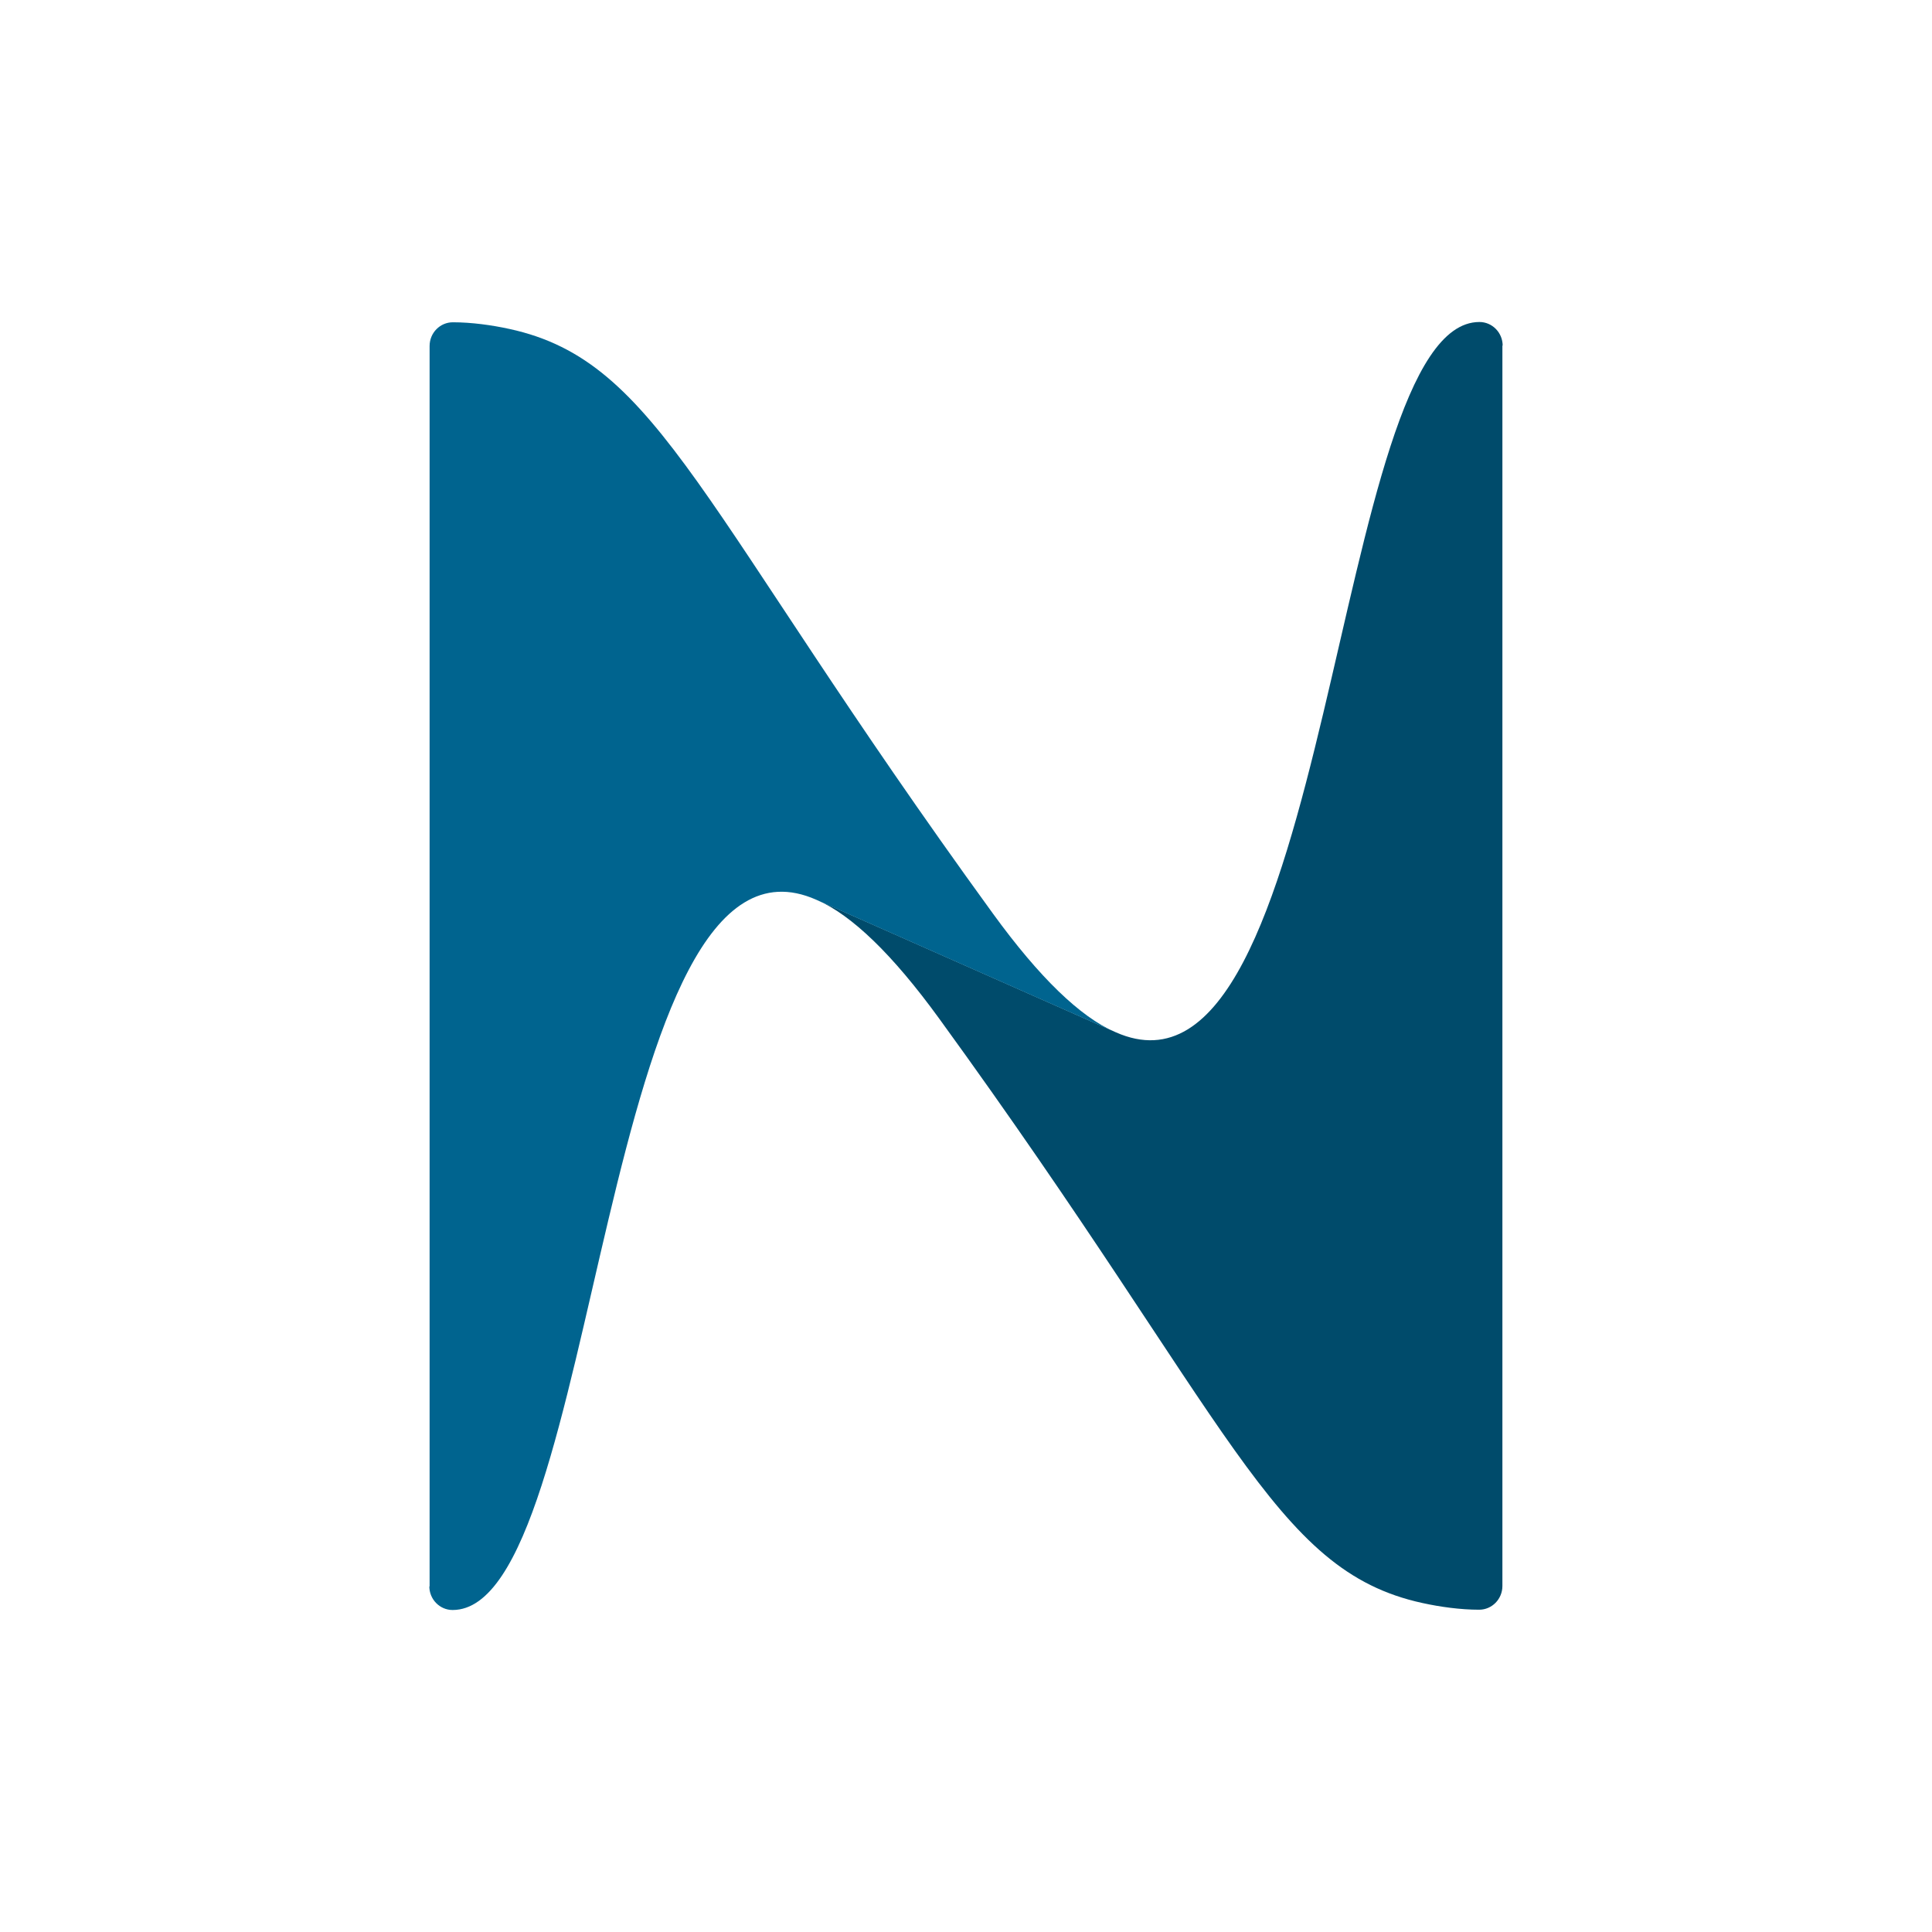
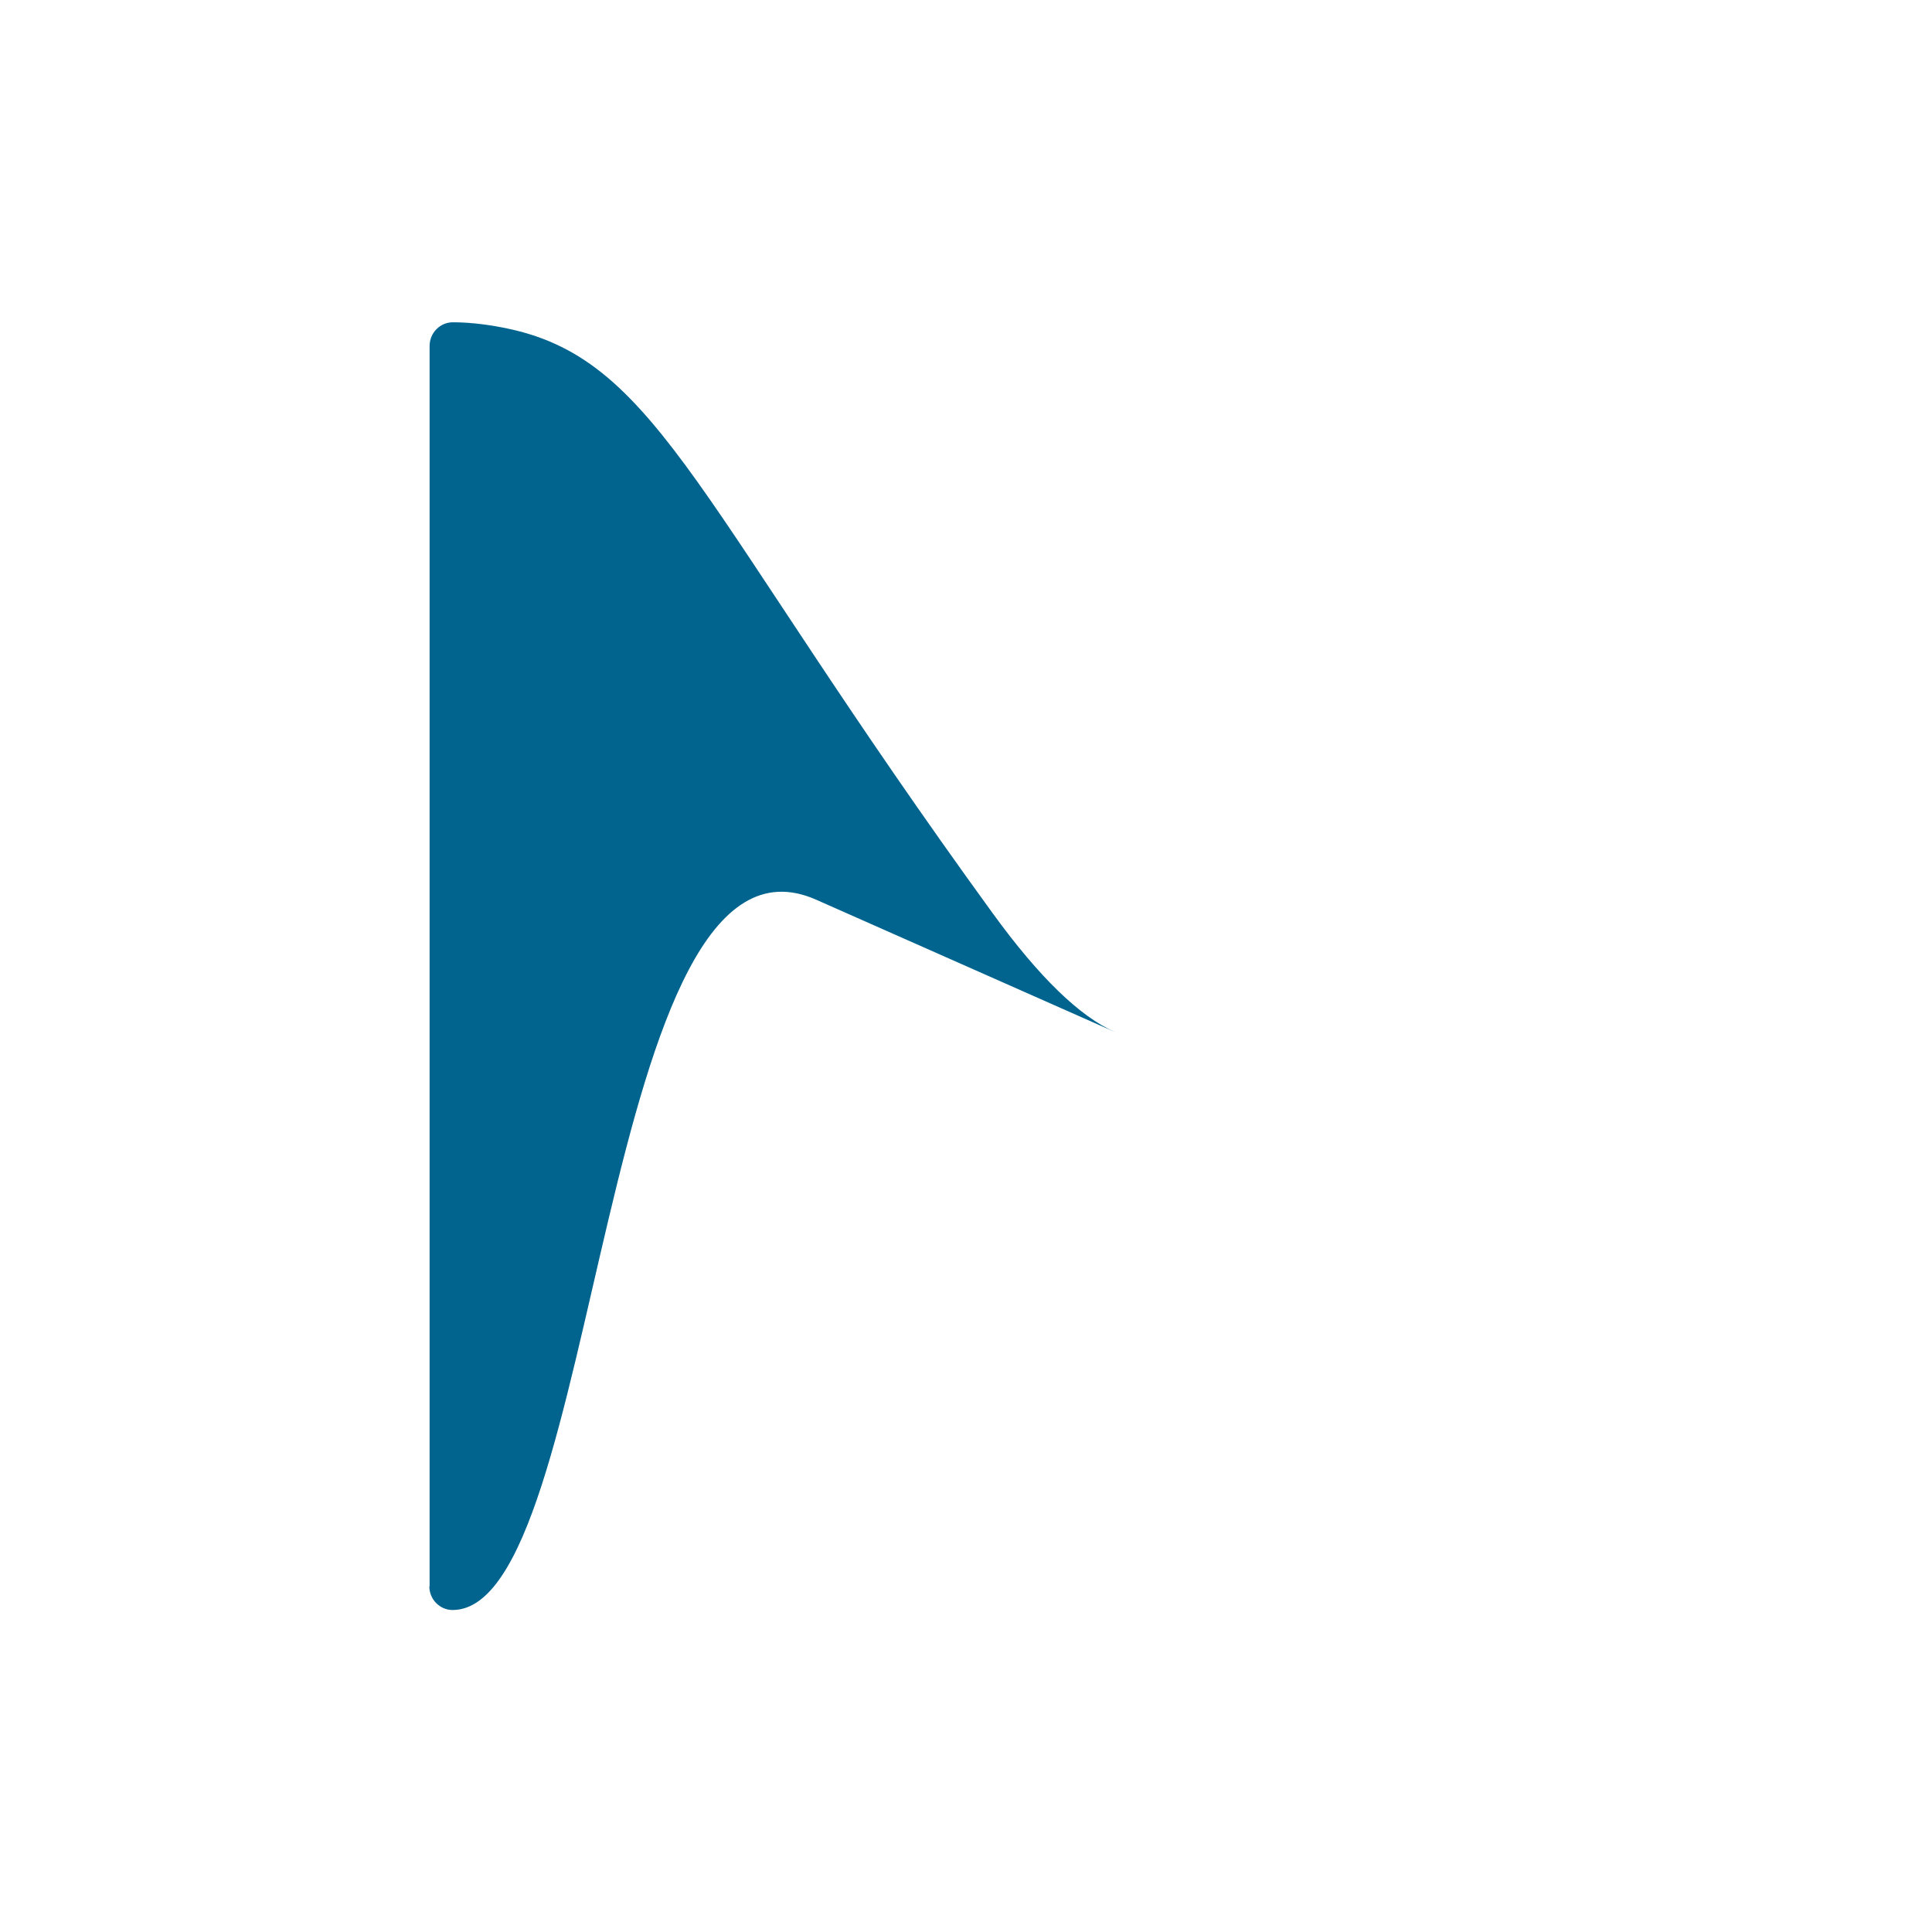
<svg xmlns="http://www.w3.org/2000/svg" width="108" height="108" viewBox="0 0 108 108" fill="none">
-   <path d="M83.985 19.311V88.658C83.985 89.391 83.403 89.984 82.684 89.984C81.643 89.984 80.51 89.828 79.516 89.61C71.113 87.785 68.909 79.531 52.502 56.941C49.885 53.337 47.62 51.168 45.676 50.31L62.374 57.705C74.511 63.088 74.388 18 82.699 18C83.418 18 84 18.593 84 19.326L83.985 19.311Z" fill="#004B6B" />
  <path d="M24.015 88.689V19.342C24.015 18.608 24.597 18.016 25.316 18.016C26.357 18.016 27.49 18.172 28.484 18.39C36.887 20.215 39.091 28.468 55.498 51.059C58.115 54.663 60.38 56.832 62.324 57.69L45.626 50.295C33.474 44.912 33.612 90 25.301 90C24.582 90 24 89.407 24 88.674L24.015 88.689Z" fill="#00648F" />
</svg>